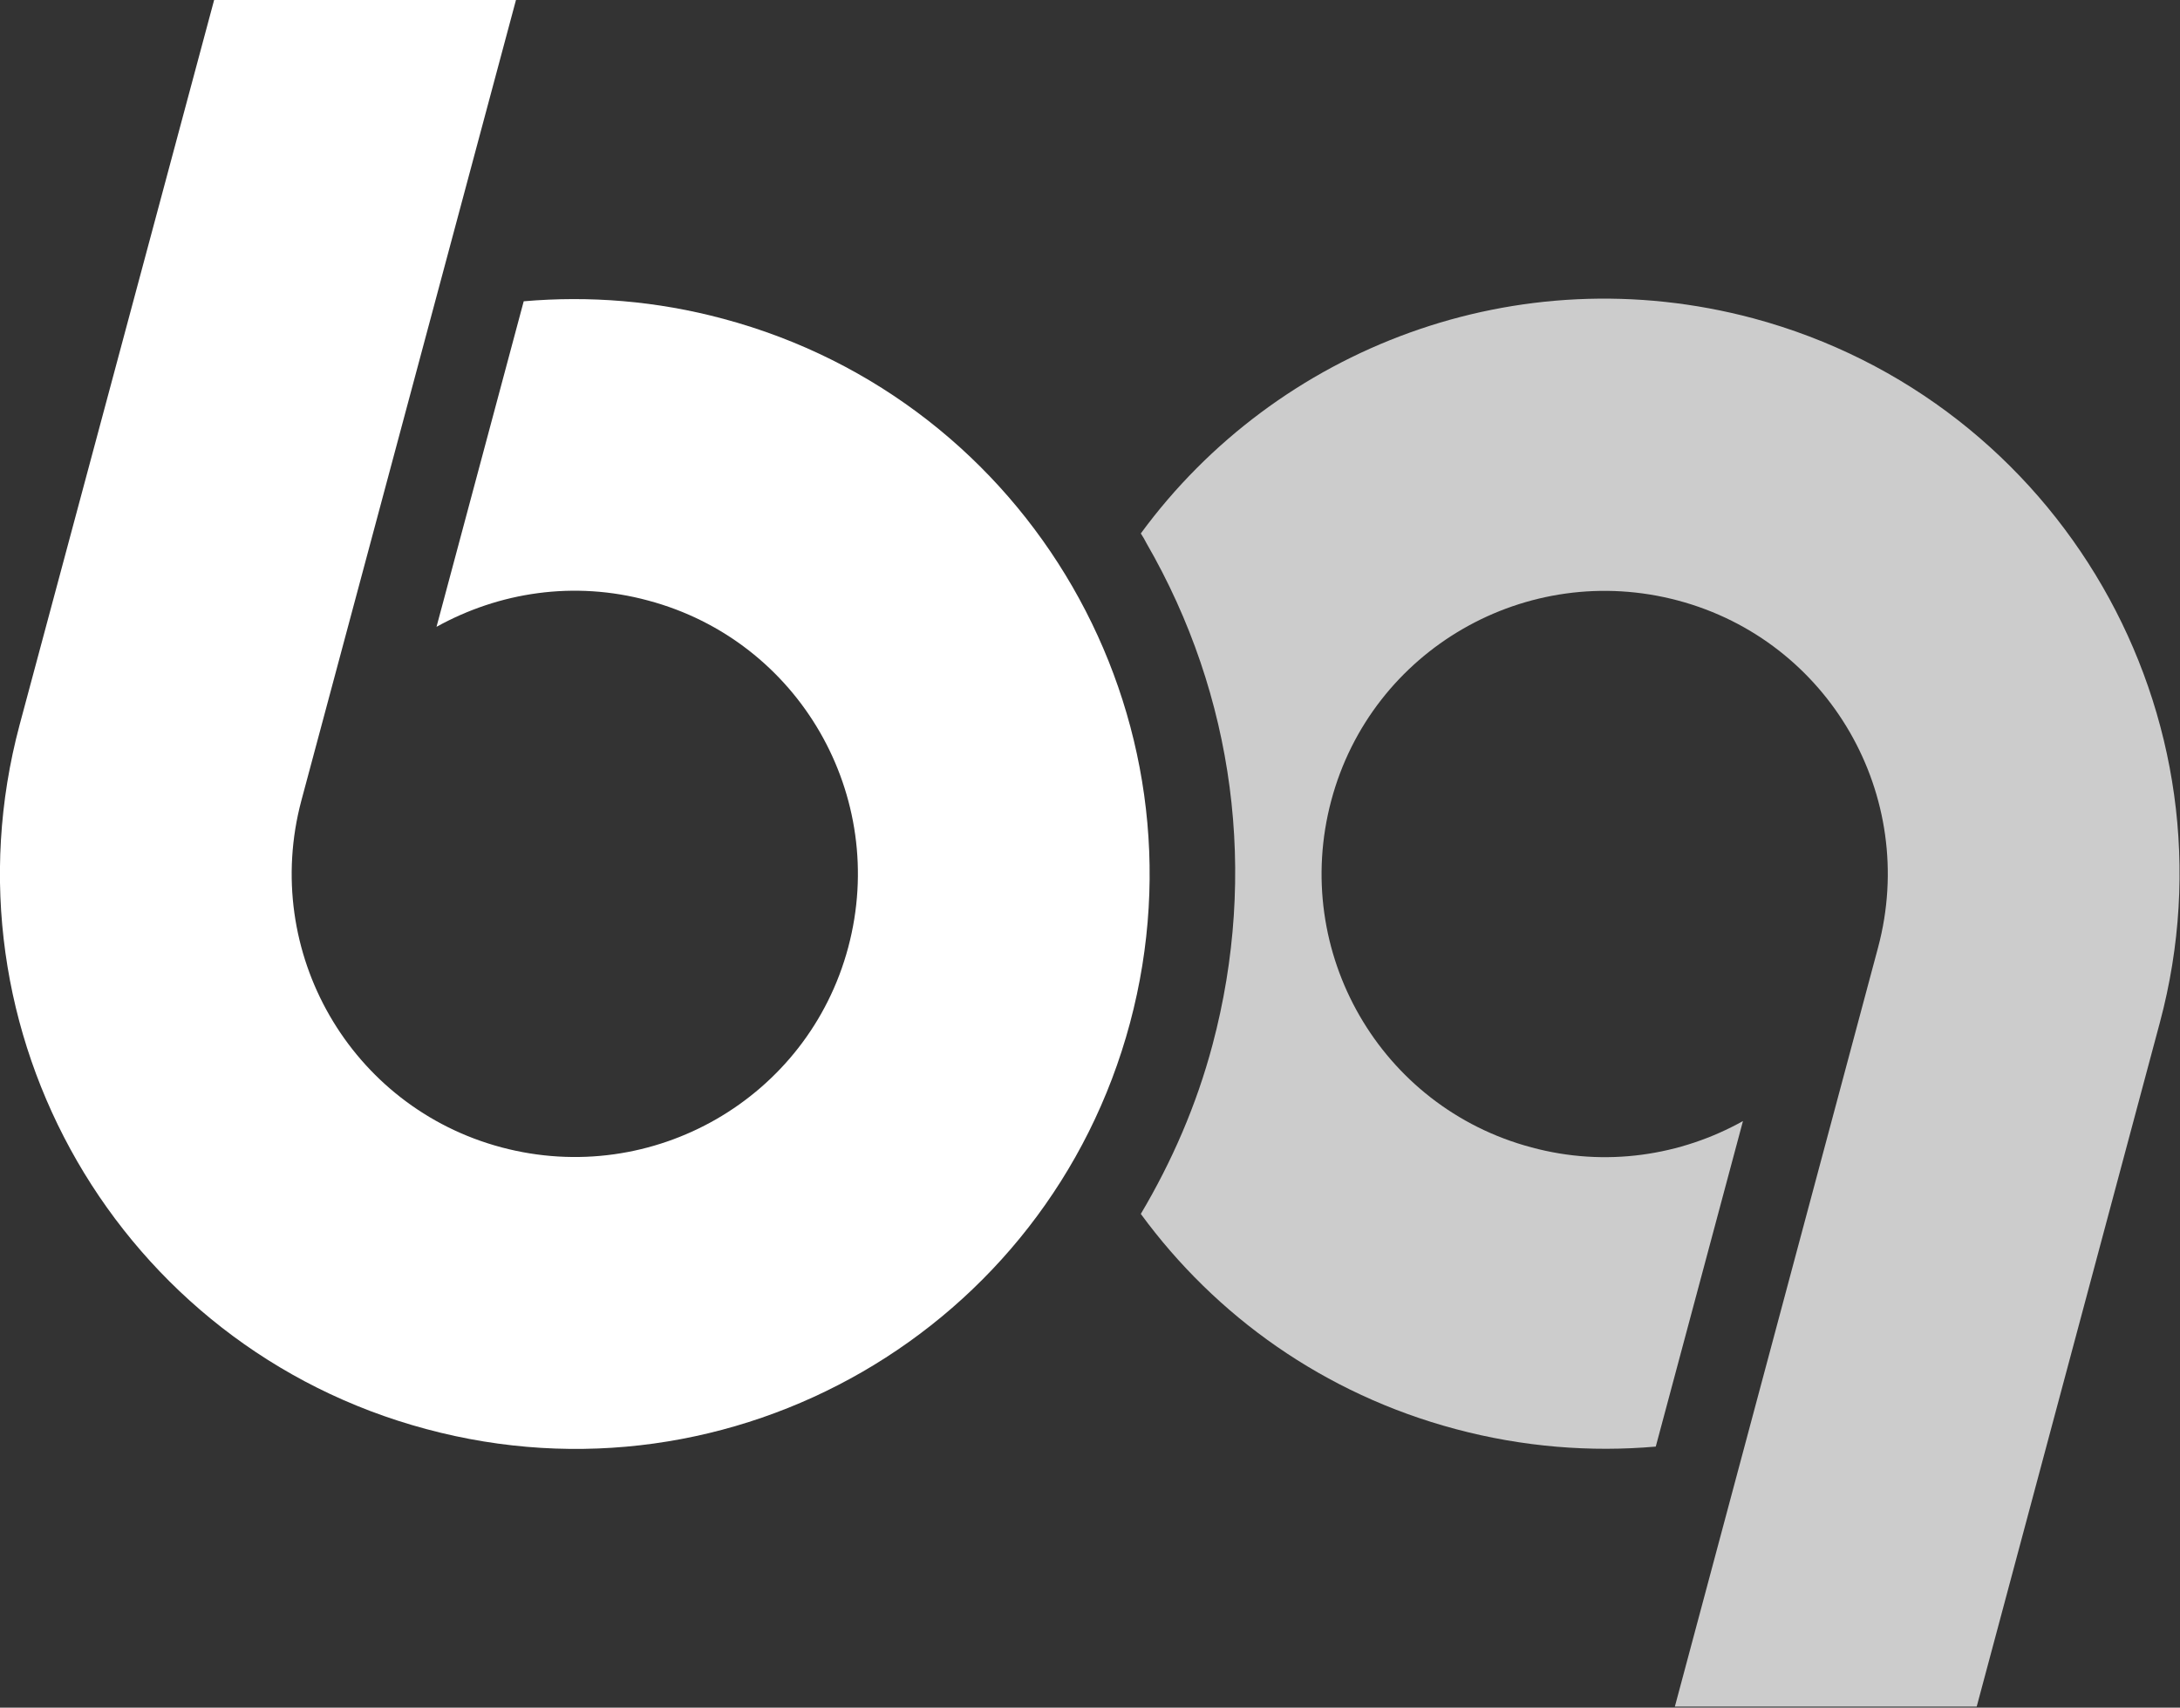
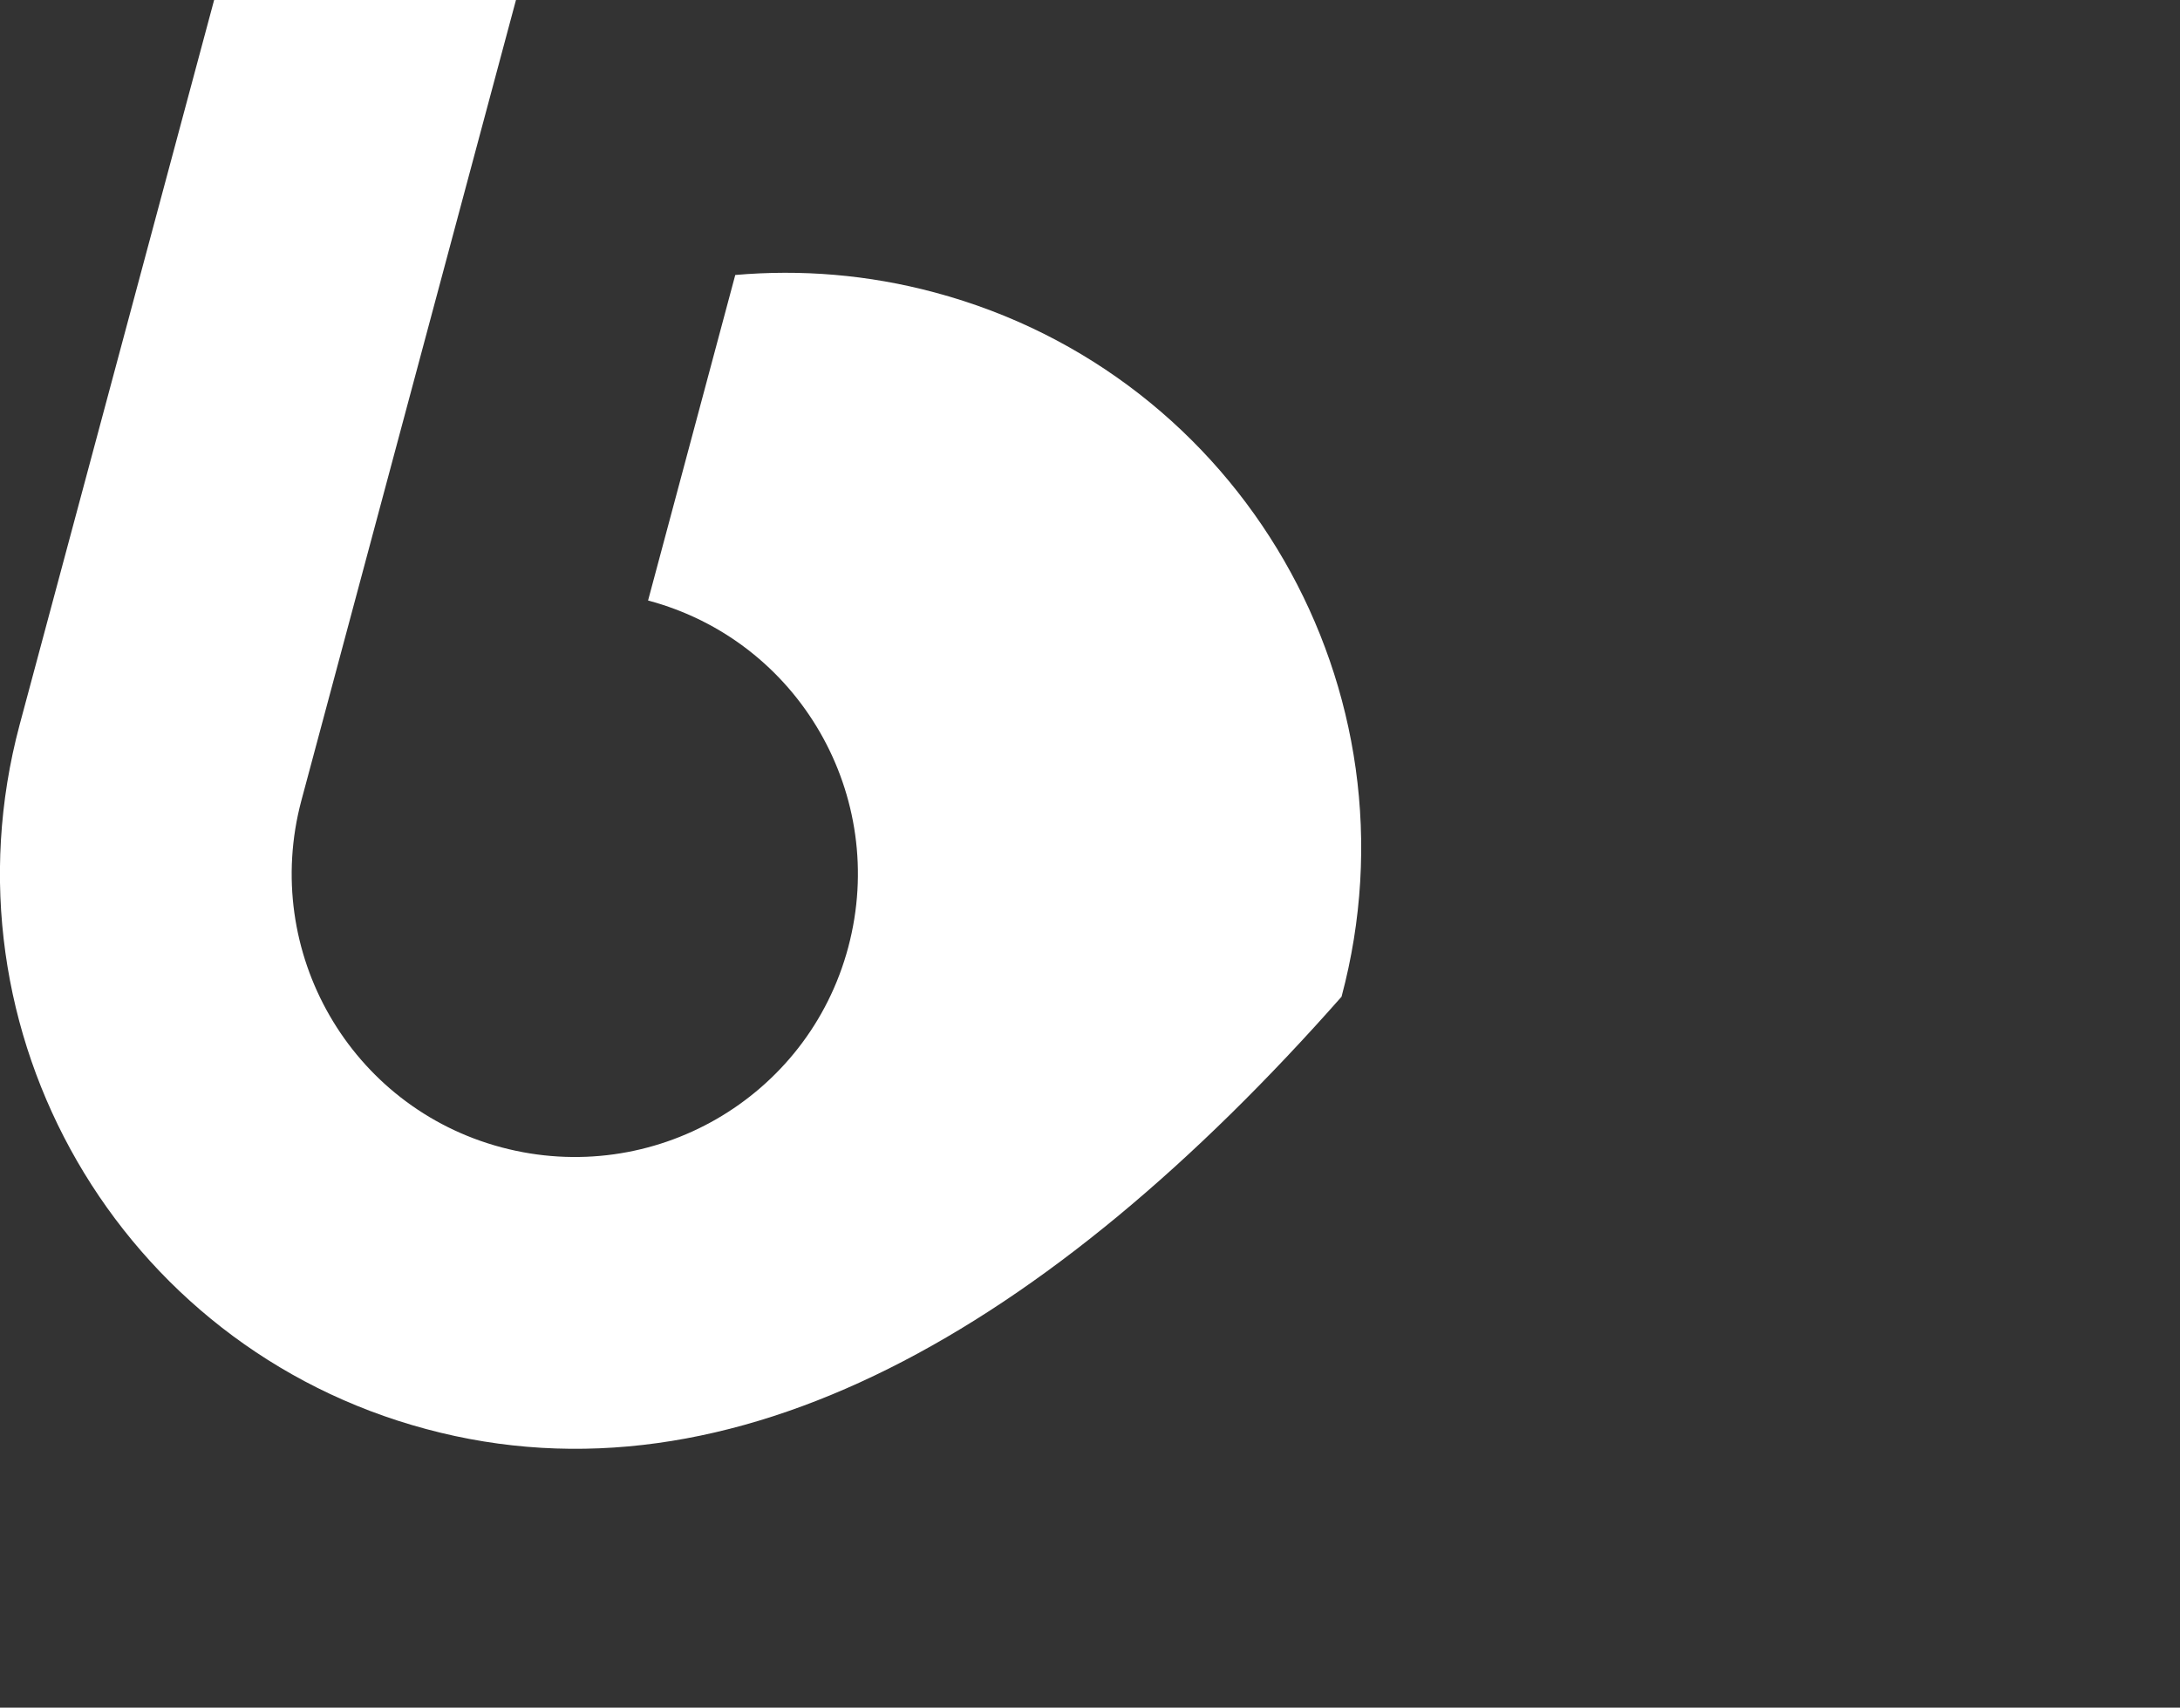
<svg xmlns="http://www.w3.org/2000/svg" version="1.1" id="Слой_1" x="0px" y="0px" viewBox="0 0 422.5 331" style="enable-background:new 0 0 422.5 331;" xml:space="preserve">
  <rect x="0" y="0" width="422.5" height="331" fill="#333333" stroke="none" />
  <style type="text/css">
	.st0{fill:#FFFFFF;}
	.st1{opacity:0.75;fill:#FFFFFF;}
</style>
  <g>
    <g>
-       <path class="st0" d="M100,0L58.4,155.2c-7.8,29.3,9.5,59.4,38.8,67.2c29.3,7.8,59.4-9.5,67.2-38.8s-9.5-59.4-38.8-67.2    c-14.4-3.9-28.9-1.6-41,5.1l16.9-63.1c12.7-1.1,25.7-0.1,38.7,3.4c59.4,15.9,94.7,77,78.8,136.5C203.1,257.7,142,293,82.6,277    c-59.4-15.9-94.7-77-78.8-136.5L41.5,0L100,0z" />
-       <path class="st1" d="M320.9,280.4l16.9-63.1c-12,6.7-26.6,9-41,5.1c-29.3-7.8-46.6-37.9-38.8-67.2s37.9-46.6,67.2-38.8    c29.3,7.8,46.6,37.9,38.8,67.2l-39.4,147.2h58.5l35.5-132.6c15.9-59.4-19.3-120.5-78.8-136.5c-45.7-12.2-92.3,5.7-118.7,41.7    c0.4,0.6,0.8,1.3,1.1,1.9c17.1,29.6,21.6,64.1,12.8,97.2c-3.1,11.7-7.9,22.7-13.9,32.8c14.5,19.8,35.5,34.9,61,41.7    C295.2,280.5,308.3,281.5,320.9,280.4z" />
+       <path class="st0" d="M100,0L58.4,155.2c-7.8,29.3,9.5,59.4,38.8,67.2c29.3,7.8,59.4-9.5,67.2-38.8s-9.5-59.4-38.8-67.2    l16.9-63.1c12.7-1.1,25.7-0.1,38.7,3.4c59.4,15.9,94.7,77,78.8,136.5C203.1,257.7,142,293,82.6,277    c-59.4-15.9-94.7-77-78.8-136.5L41.5,0L100,0z" />
    </g>
  </g>
</svg>